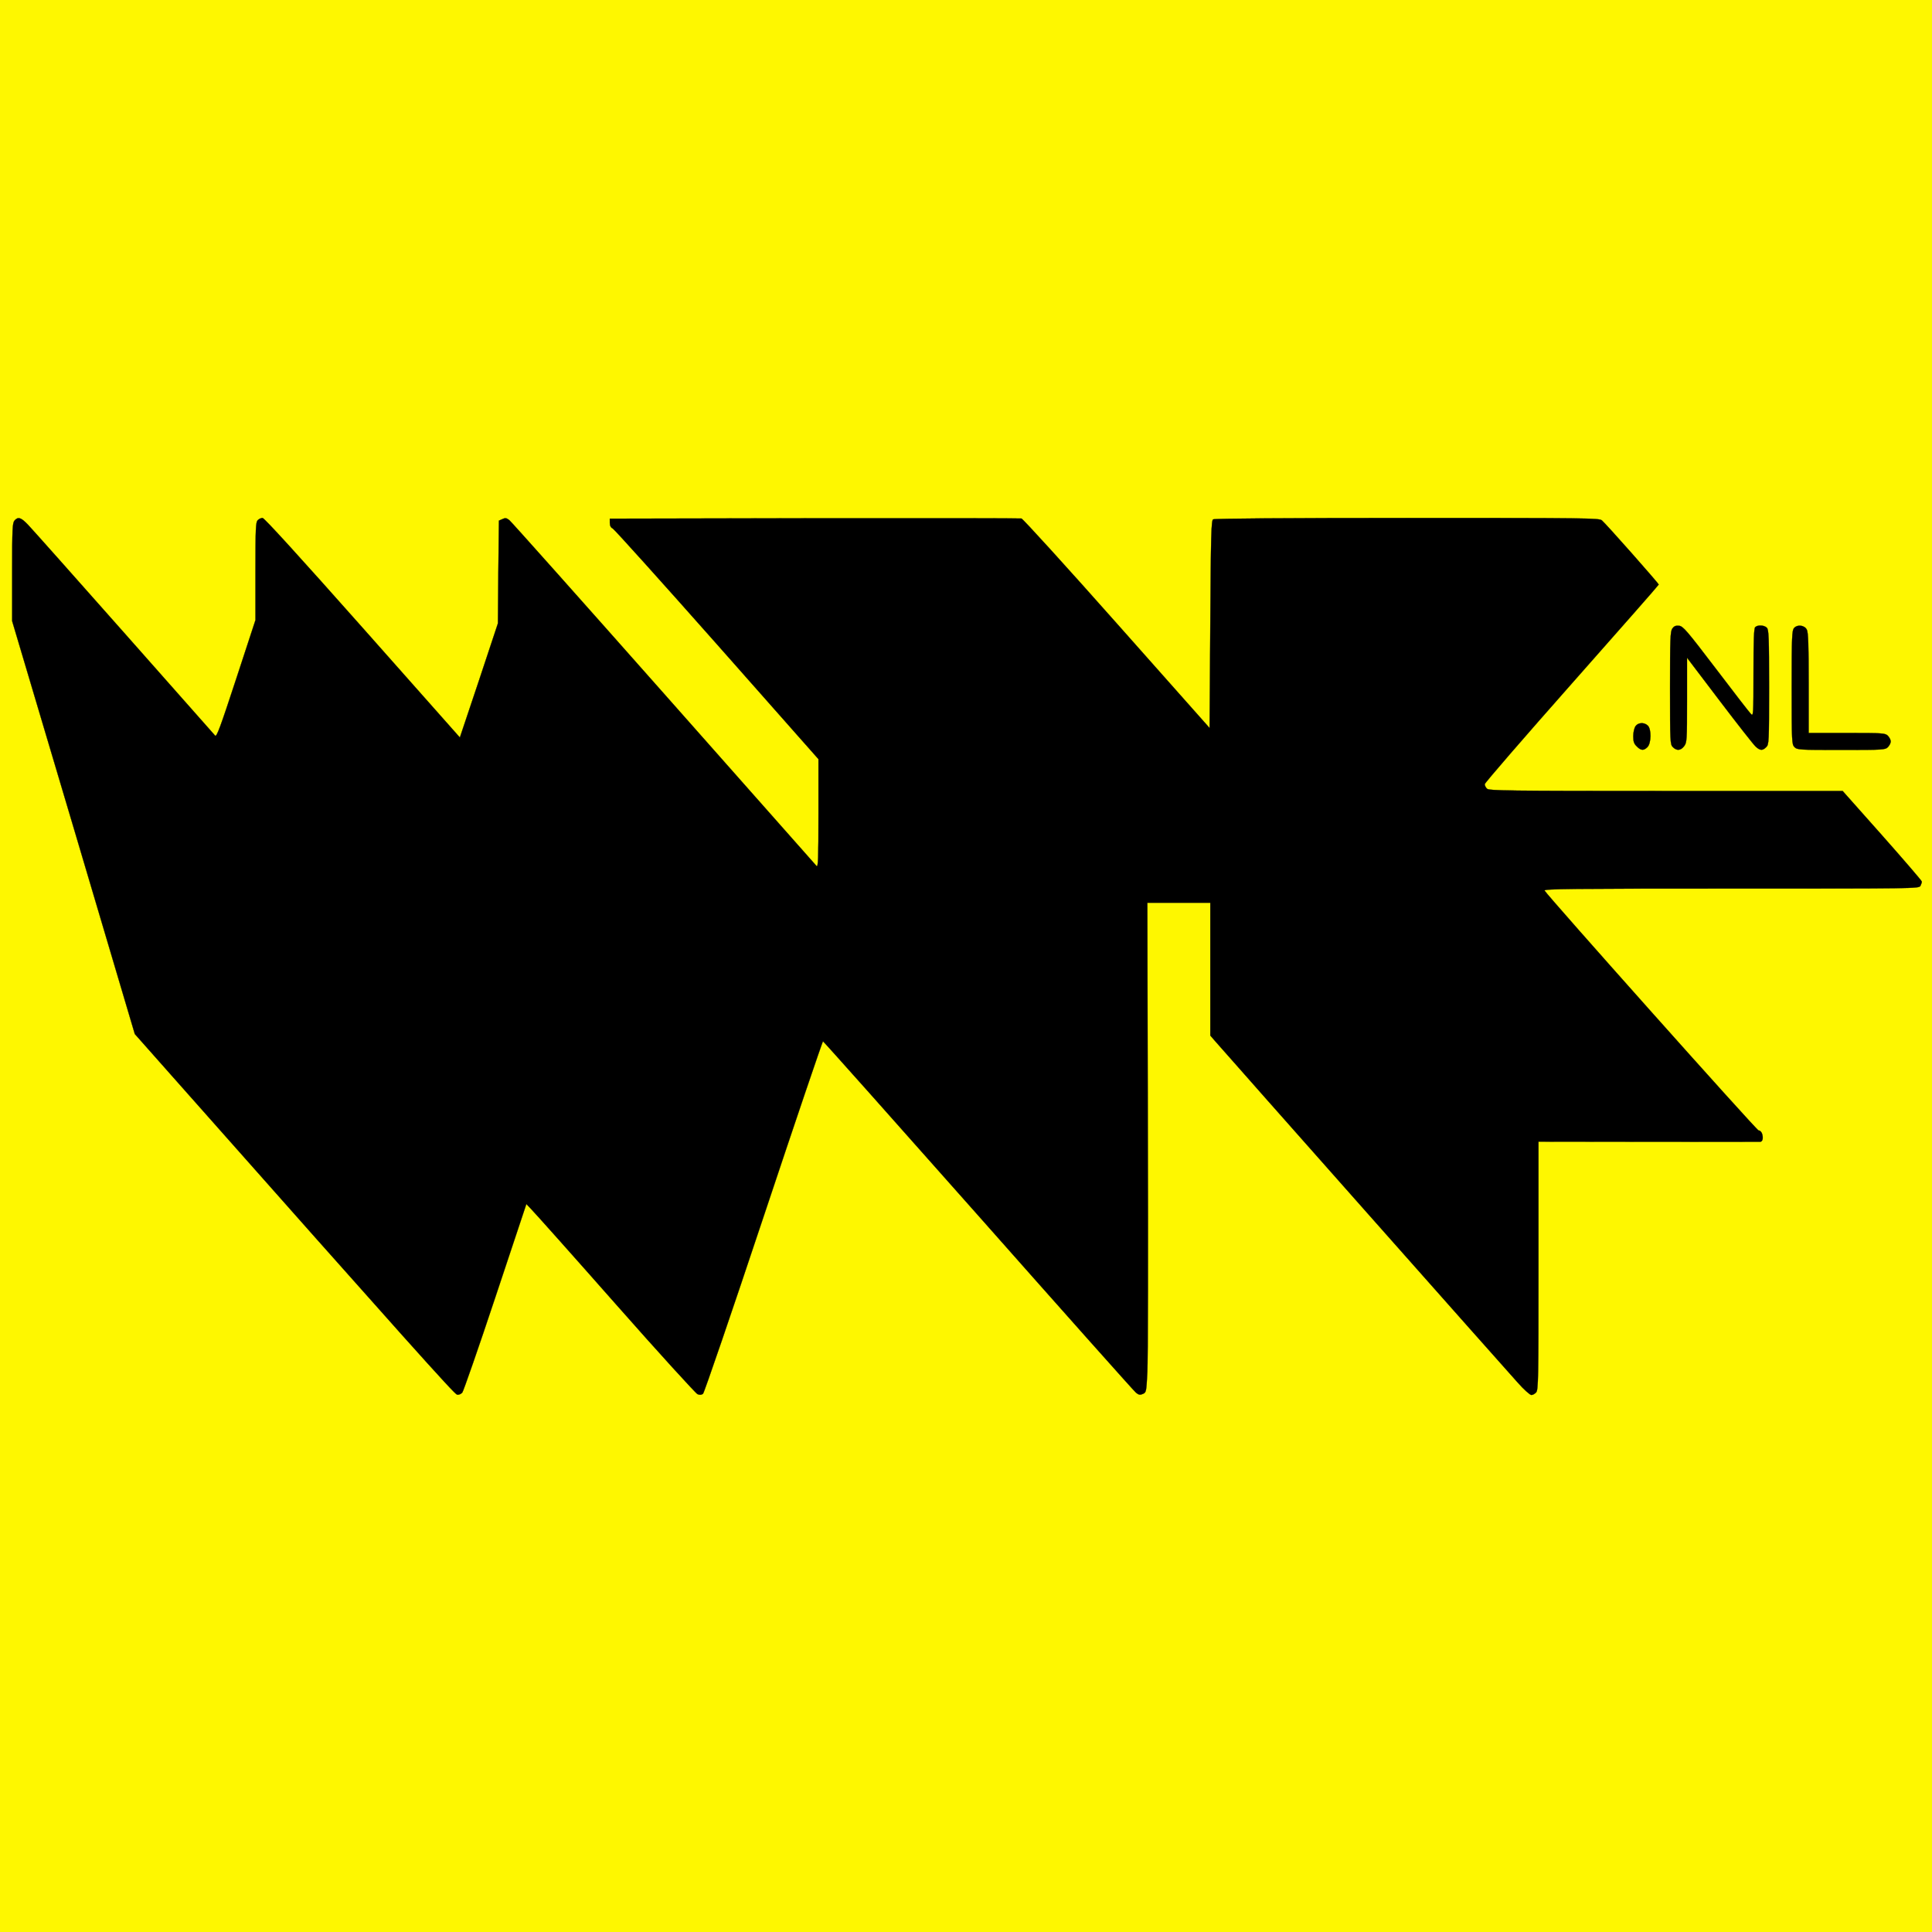
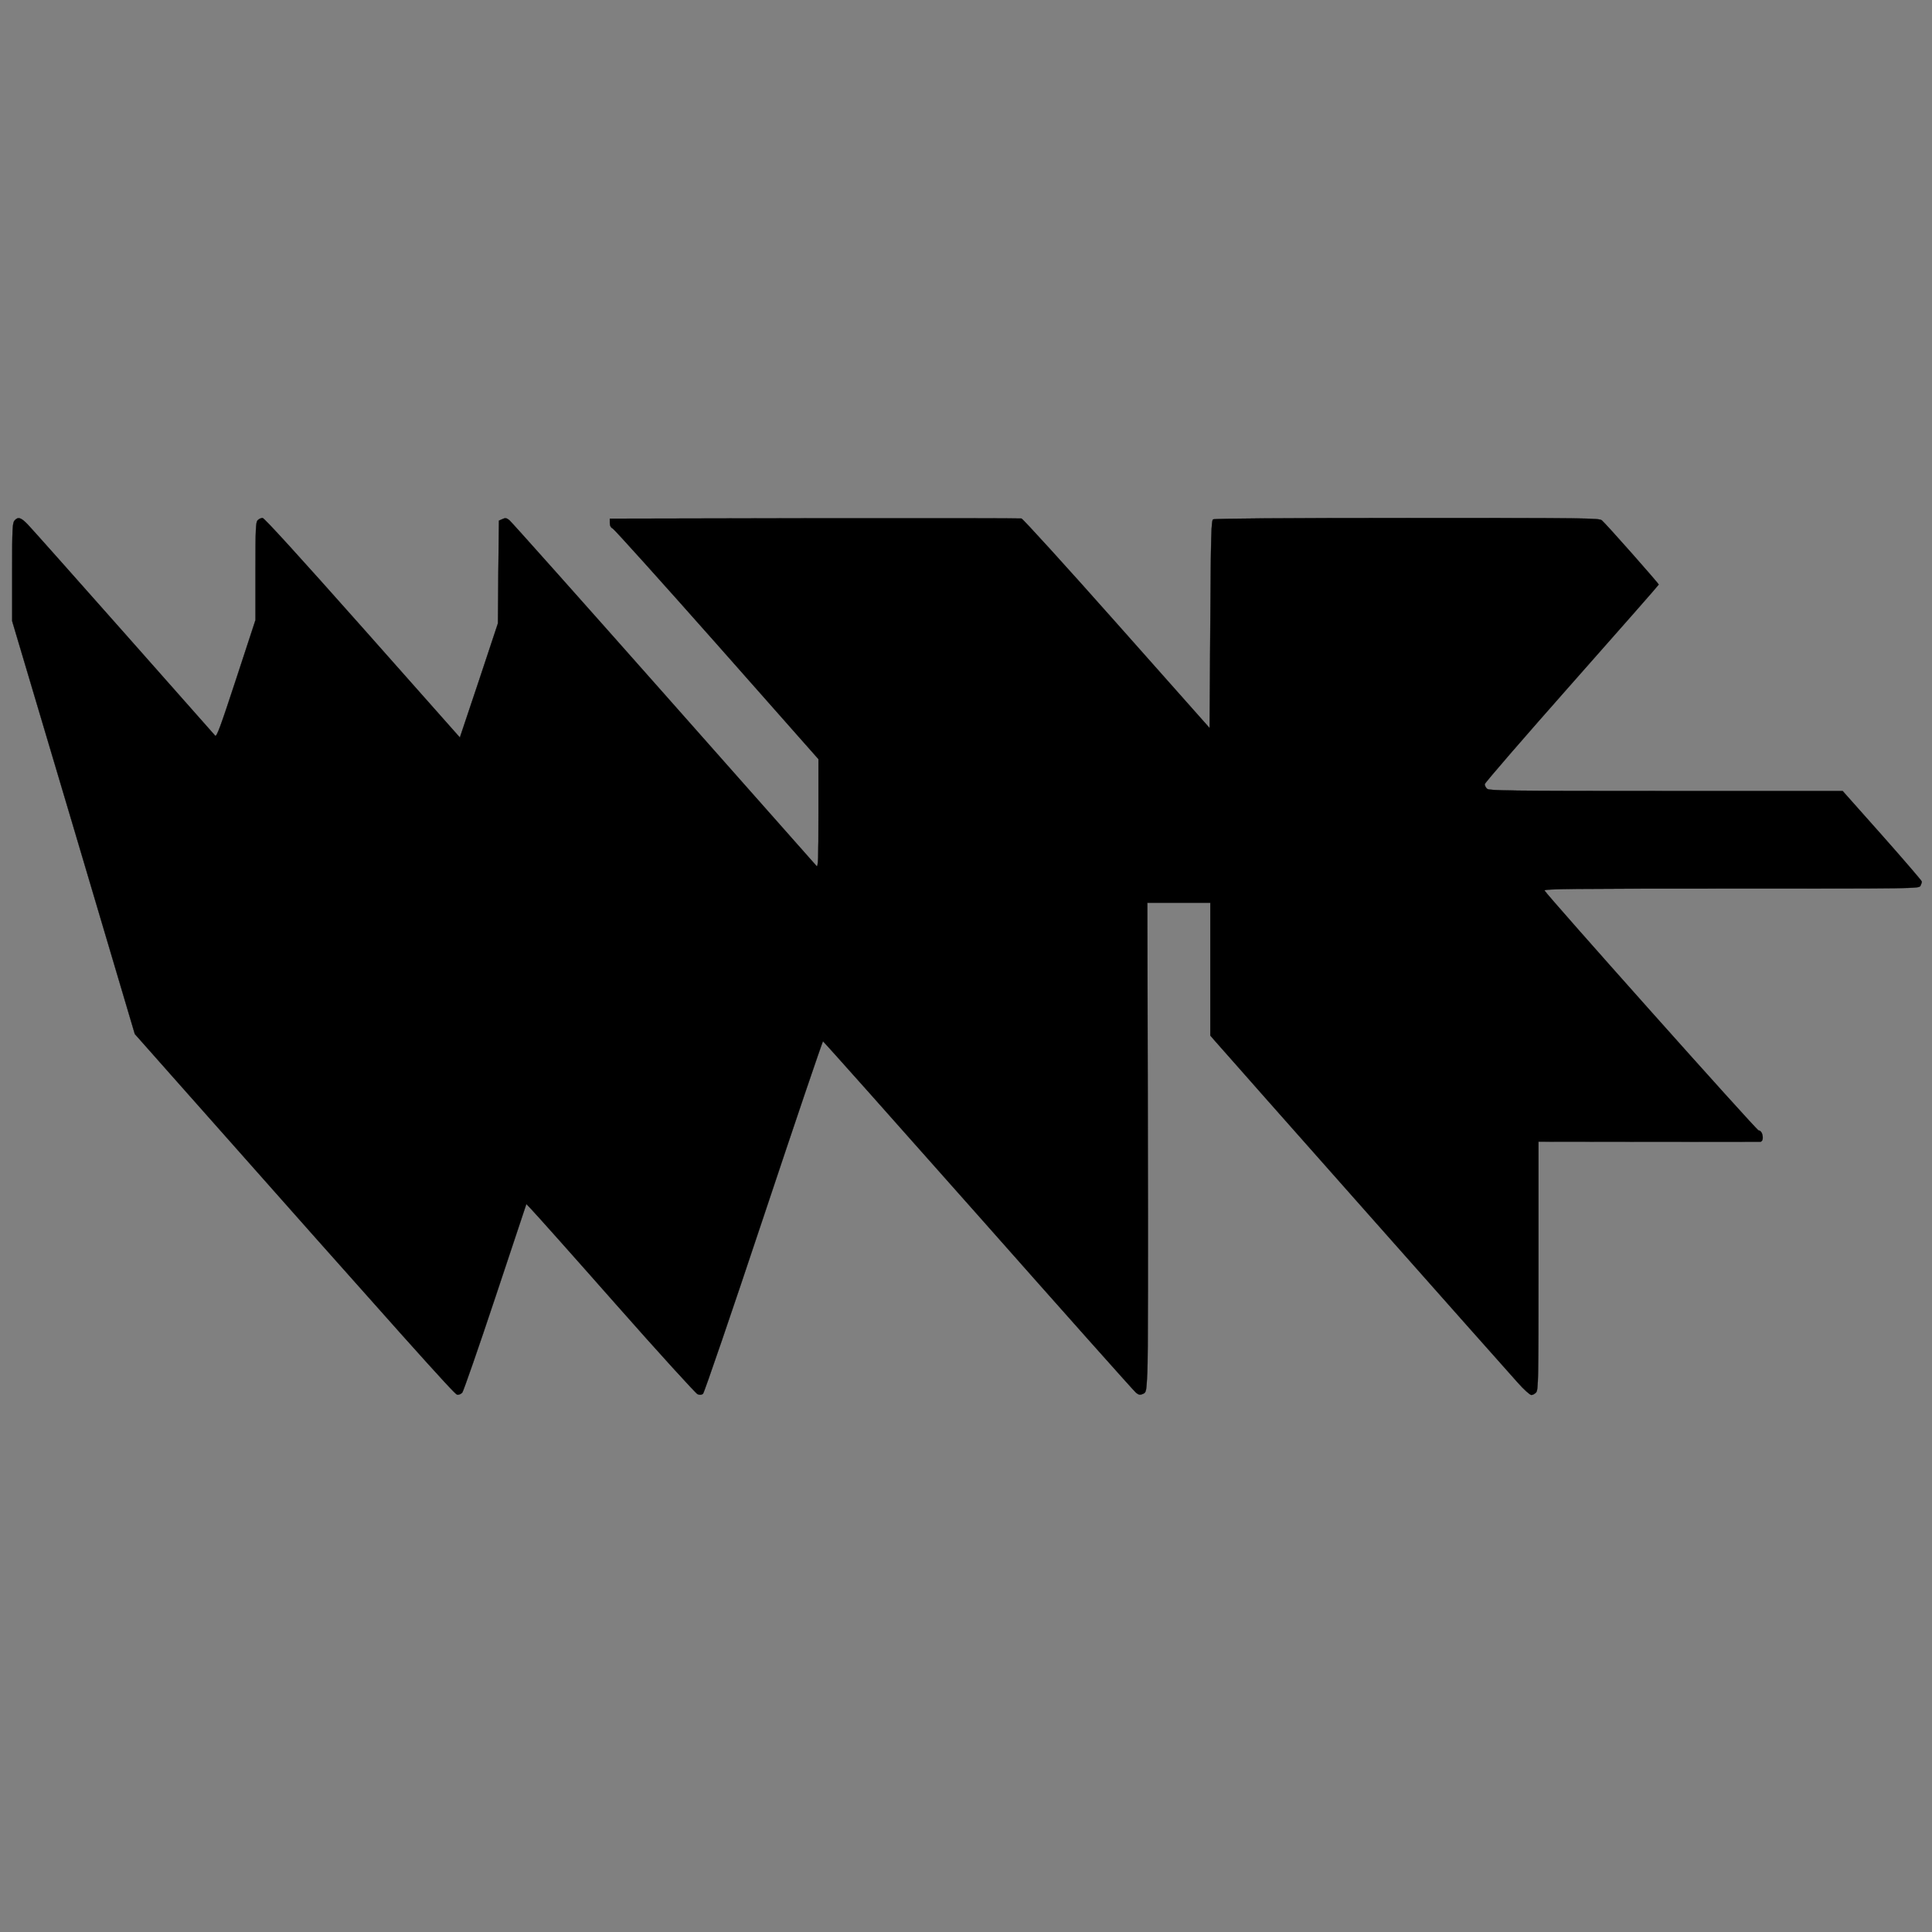
<svg xmlns="http://www.w3.org/2000/svg" width="900" height="900" stroke="null" style="vector-effect:non-scaling-stroke" version="1.0">
  <rect width="100%" height="100%" fill="#808080" stroke="none" />
-   <path fill="#fef700" stroke="#fef700" d="M-2-4.667h904v913.333H-2z" opacity="NaN" />
  <path stroke-width=".1" d="M6.787 242.47c-.989 1.12-1.12 3.756-1.12 24.052v22.8l28.598 96.143 28.533 96.209 16.87 19.044c110.113 124.28 132.056 148.794 133.308 148.991.725.132 1.78-.329 2.372-.988.528-.659 7.513-20.691 15.42-44.48l14.431-43.36 2.373 2.504c1.318 1.318 18.978 21.087 39.142 43.953 20.164 22.866 37.43 41.778 38.22 42.108 1.054.461 1.845.395 2.57-.198.527-.461 13.245-37.56 28.204-82.502 14.958-44.875 27.412-81.646 27.676-81.646.264 0 32.816 36.573 72.354 81.185 39.538 44.677 72.618 81.843 73.475 82.502 1.318 1.054 1.91 1.12 3.229.527 1.515-.659 1.581-.988 2.042-10.28.264-5.271.396-56.605.198-114.066l-.198-104.446h29.324v61.877l2.175 2.504C570.859 490.57 702.19 638.77 707 644.043c2.834 3.228 5.733 5.798 6.392 5.798.593 0 1.581-.527 2.174-1.186 1.055-1.12 1.12-6.194 1.12-59.043v-57.791l51.268.066c28.138 0 51.531.066 51.992 0 2.043-.066 1.318-5.272-.725-5.272-.922 0-98.976-109.98-99.7-111.76-.264-.79 11.663-.923 87.048-.923 85.666 0 87.313 0 88.038-1.252.33-.725.659-1.581.659-1.977 0-.395-8.303-10.016-18.451-21.482l-18.451-20.757H776.06c-74.001 0-82.436-.132-83.359-1.054-.593-.528-1.054-1.516-1.054-2.11 0-.592 18.253-21.679 40.526-46.851 22.273-25.173 40.527-45.93 40.527-46.128 0-.527-24.646-28.401-26.49-29.917-1.253-1.054-6.524-1.12-90.74-1.12-55.155 0-89.75.264-90.344.659-.856.527-1.054 6.92-1.318 48.895l-.33 48.302-43.161-48.631c-23.723-26.754-43.756-48.764-44.48-48.961-.725-.132-44.15-.198-96.539-.132l-95.22.197v1.977c0 1.318.462 2.175 1.384 2.636.79.396 22.668 24.711 48.632 54.035l47.181 53.376v25.37c0 21.483-.131 25.173-.922 24.382-.461-.527-32.487-36.704-71.168-80.394-38.681-43.689-71.036-79.998-71.893-80.657-1.318-1.054-1.911-1.186-3.229-.527l-1.647.725-.264 23.92-.198 23.92-8.83 26.623-8.896 26.556-45.336-51.135c-29.588-33.344-45.798-51.136-46.59-51.136-.658 0-1.713.461-2.24 1.054-.922.857-1.054 3.954-1.054 23.789v22.734l-8.962 27.347c-7.38 22.47-9.094 27.215-9.818 26.49-.462-.527-19.572-22.14-42.504-48.038-22.932-25.897-43.03-48.5-44.743-50.279-3.23-3.36-4.547-3.756-6.194-1.91z" />
-   <path stroke-width=".1" d="M779.026 292.815c-.923 1.318-1.055 4.744-1.055 27.676 0 25.37.066 26.293 1.318 27.545 1.78 1.78 3.625 1.647 5.206-.395 1.318-1.714 1.384-2.504 1.384-21.548V306.39l15.156 19.966c8.369 11.005 15.947 20.692 16.87 21.482 2.042 1.845 3.163 1.911 4.876.198 1.252-1.252 1.318-2.175 1.318-27.94 0-23.327-.132-26.82-1.055-27.676-1.186-1.252-4.283-1.384-5.403-.264-.593.593-.79 6.194-.79 21.219 0 19.307-.067 20.362-1.121 19.307-.659-.593-7.974-10.082-16.342-21.087-13.707-17.99-15.354-19.9-17.265-20.098-1.516-.132-2.307.198-3.097 1.318zm56.736-.264c-.988 1.12-1.12 3.69-1.12 27.677 0 25.633.066 26.556 1.318 27.808 1.252 1.252 2.175 1.318 21.746 1.318 19.571 0 20.494-.066 21.746-1.318.725-.725 1.318-1.91 1.318-2.636 0-.725-.593-1.91-1.318-2.636-1.252-1.252-2.175-1.318-19.11-1.318H842.55v-23.261c0-17.33-.198-23.59-.857-24.843-1.054-2.109-4.35-2.57-5.93-.79zm-73.869 45.732c-.593.857-1.055 2.834-1.055 4.679 0 2.504.33 3.493 1.648 4.745 1.91 1.976 3.229 2.042 4.942.33 1.845-1.846 1.91-8.502.132-10.083-1.714-1.582-4.481-1.384-5.667.33z" />
</svg>